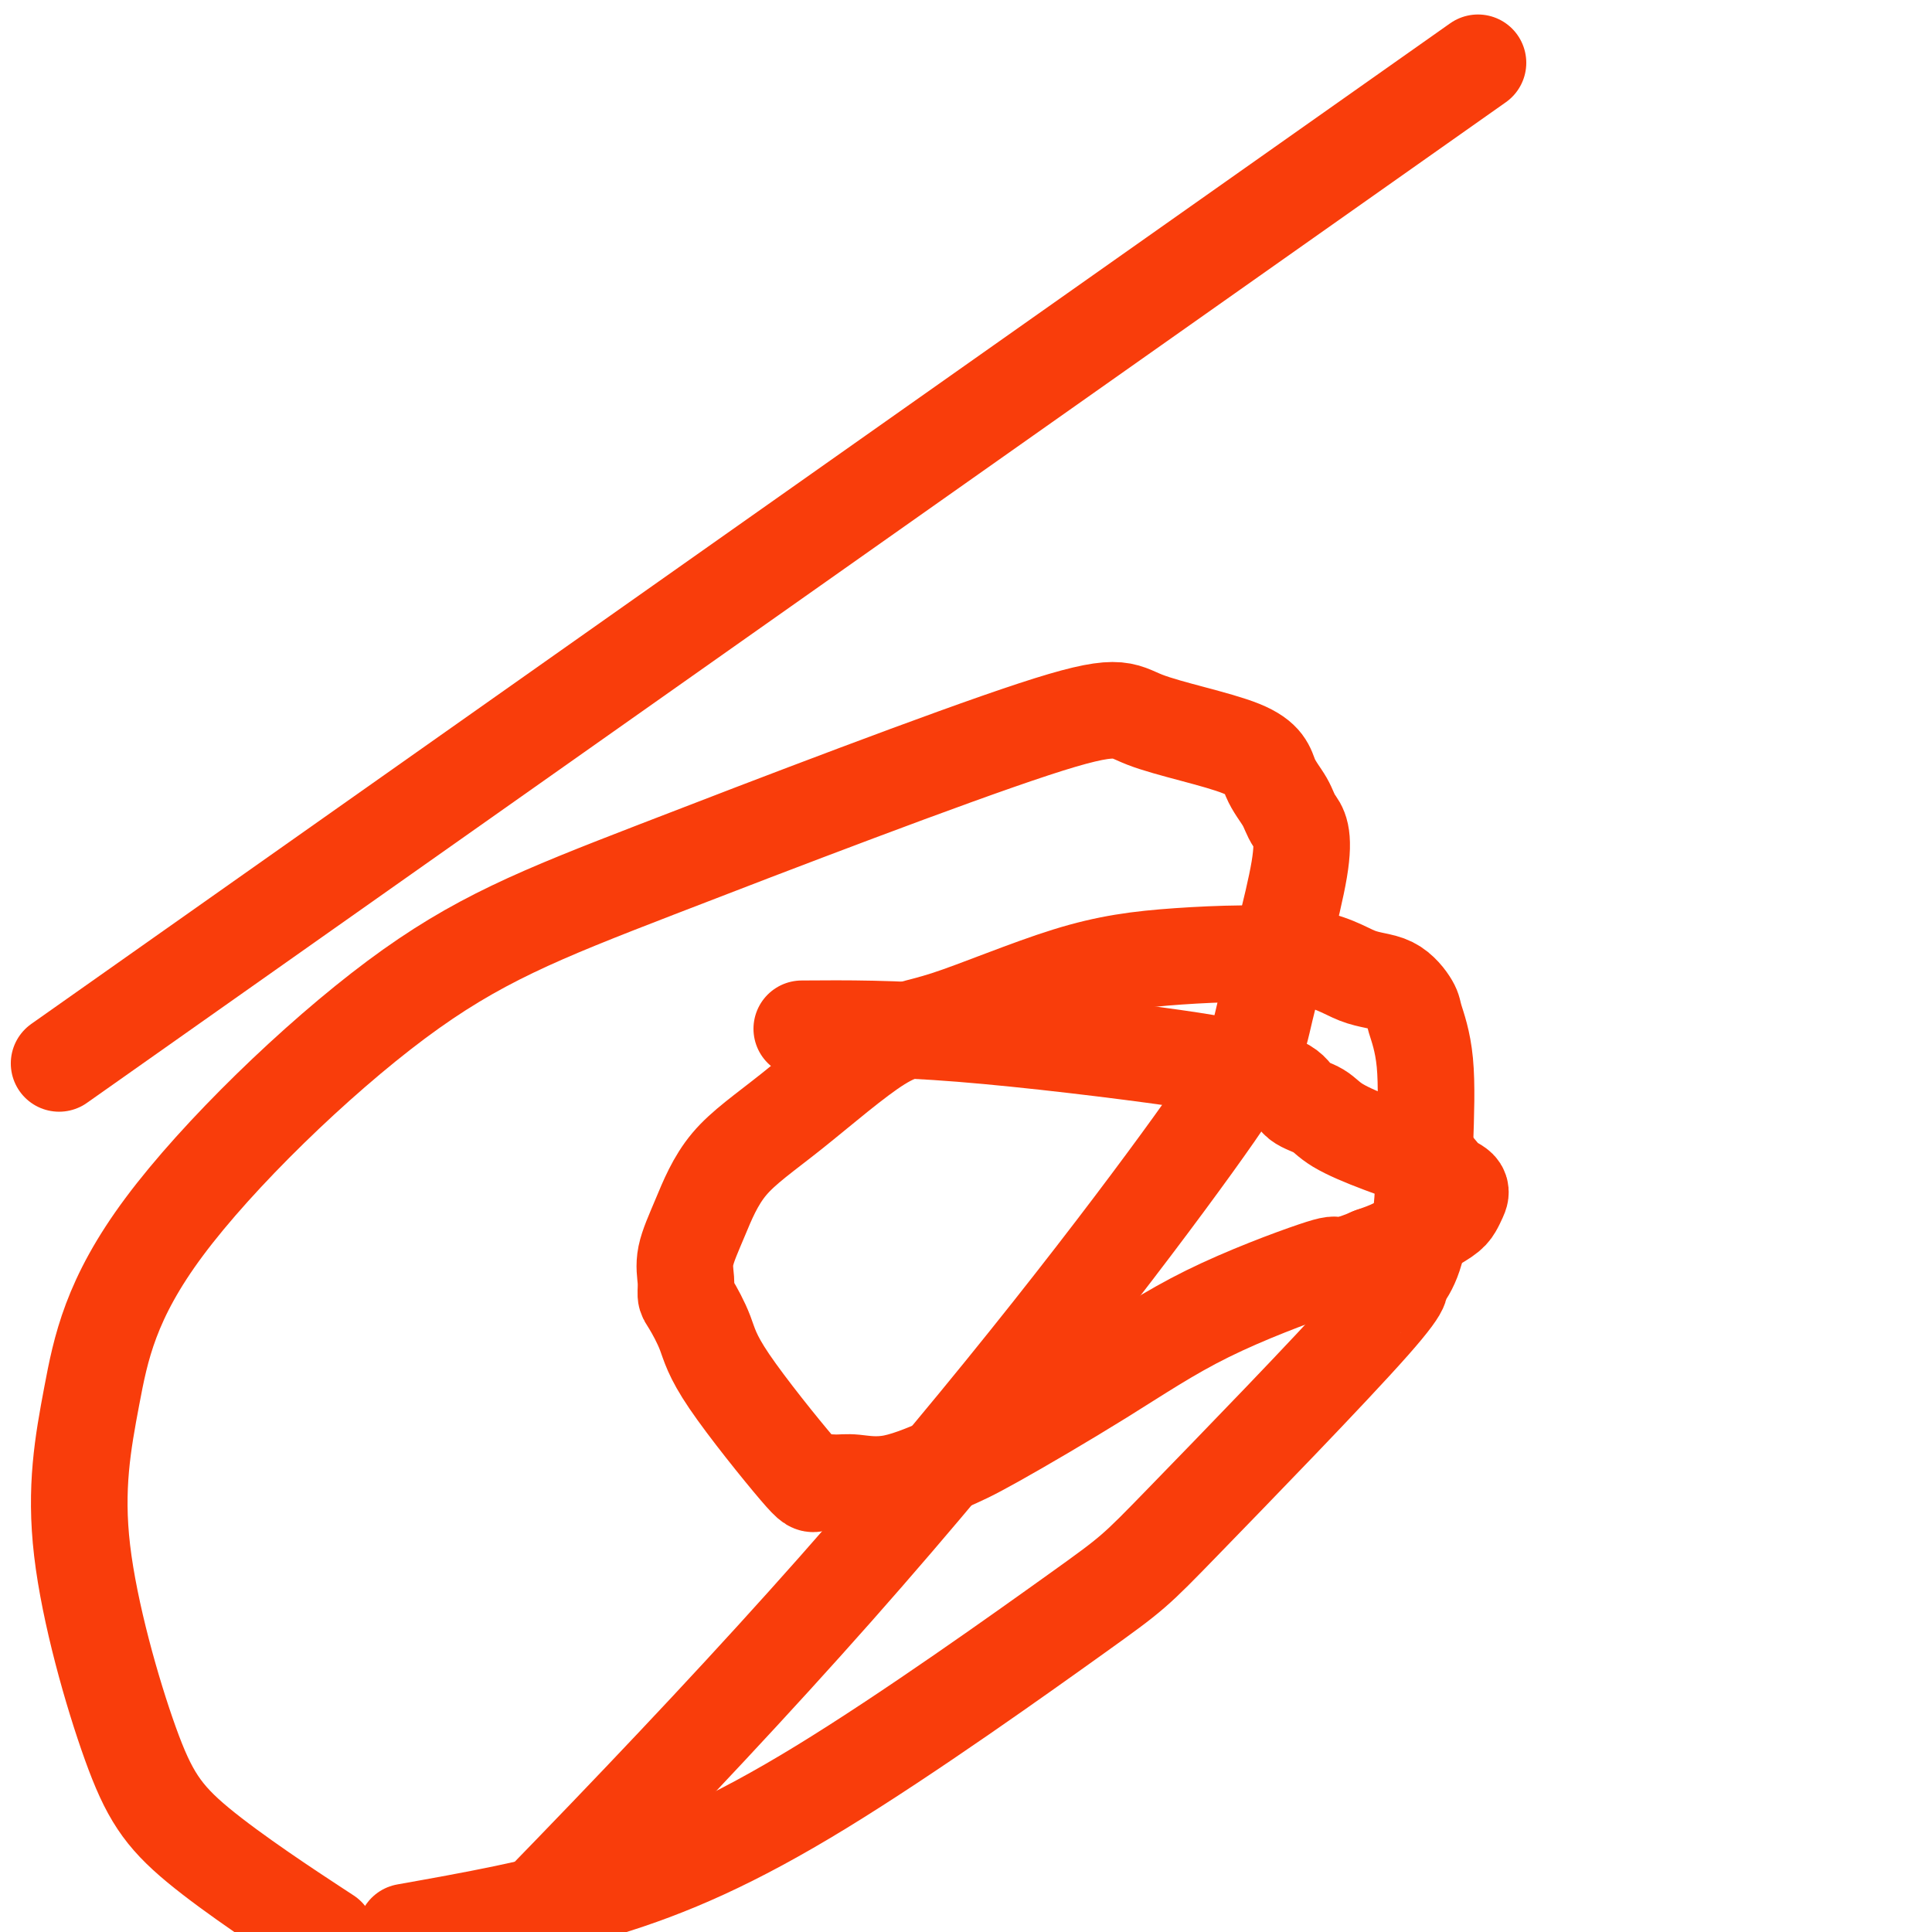
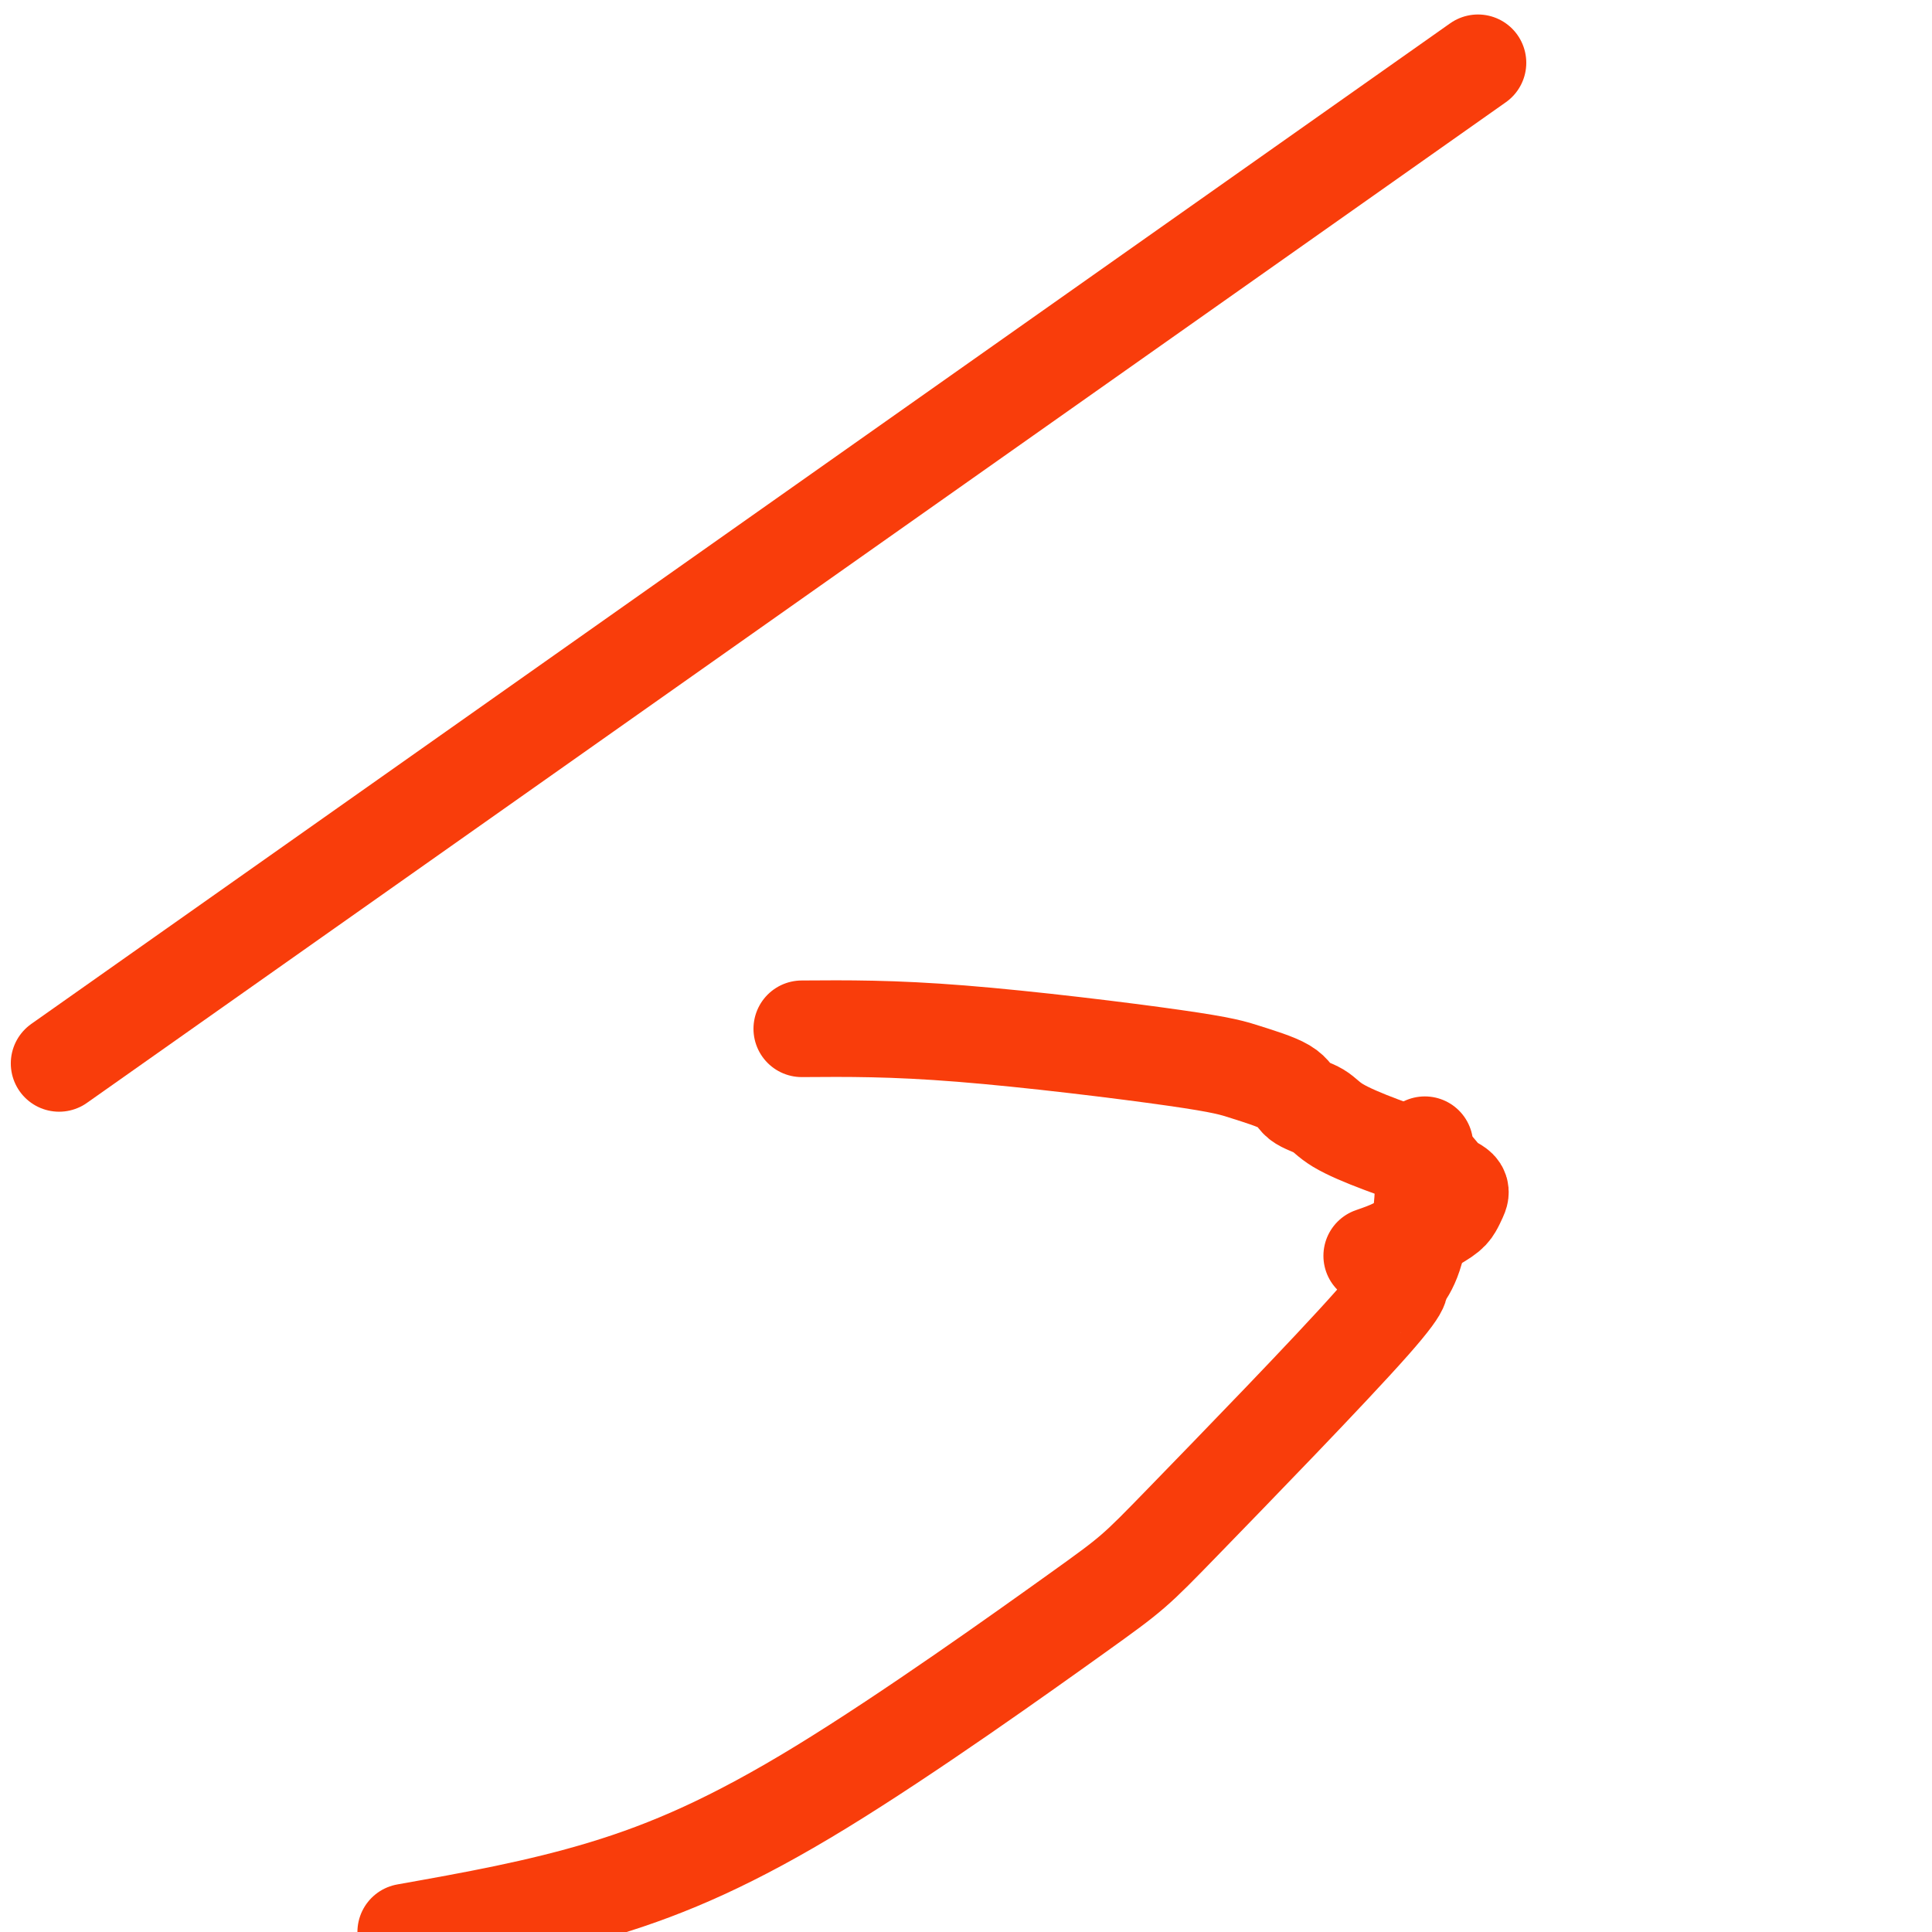
<svg xmlns="http://www.w3.org/2000/svg" viewBox="0 0 400 400" version="1.1">
  <g fill="none" stroke="#F93D0B" stroke-width="20" stroke-linecap="round" stroke-linejoin="round">
    <path d="M166,213c9.359,-0.071 18.718,-0.142 33,1c14.282,1.142 33.486,3.499 44,5c10.514,1.501 12.339,2.148 15,3c2.661,0.852 6.159,1.911 8,3c1.841,1.089 2.024,2.210 3,3c0.976,0.790 2.746,1.251 4,2c1.254,0.749 1.993,1.786 4,3c2.007,1.214 5.281,2.604 9,4c3.719,1.396 7.883,2.797 10,4c2.117,1.203 2.185,2.208 3,3c0.815,0.792 2.375,1.370 3,2c0.625,0.630 0.314,1.313 0,2c-0.314,0.687 -0.631,1.377 -1,2c-0.369,0.623 -0.790,1.177 -2,2c-1.210,0.823 -3.210,1.914 -5,3c-1.790,1.086 -3.368,2.167 -5,3c-1.632,0.833 -3.316,1.416 -5,2" />
-     <path d="M284,260c-3.888,1.734 -6.107,2.067 -7,2c-0.893,-0.067 -0.459,-0.536 -5,1c-4.541,1.536 -14.056,5.078 -22,9c-7.944,3.922 -14.316,8.224 -22,13c-7.684,4.776 -16.679,10.026 -22,13c-5.321,2.974 -6.967,3.671 -10,5c-3.033,1.329 -7.452,3.289 -11,4c-3.548,0.711 -6.225,0.173 -8,0c-1.775,-0.173 -2.648,0.017 -4,0c-1.352,-0.017 -3.181,-0.243 -4,0c-0.819,0.243 -0.626,0.953 -4,-3c-3.374,-3.953 -10.315,-12.570 -14,-18c-3.685,-5.430 -4.114,-7.675 -5,-10c-0.886,-2.325 -2.230,-4.731 -3,-6c-0.770,-1.269 -0.967,-1.400 -1,-2c-0.033,-0.600 0.097,-1.670 0,-3c-0.097,-1.330 -0.423,-2.921 0,-5c0.423,-2.079 1.595,-4.648 3,-8c1.405,-3.352 3.045,-7.489 6,-11c2.955,-3.511 7.226,-6.397 13,-11c5.774,-4.603 13.052,-10.922 18,-14c4.948,-3.078 7.567,-2.916 14,-5c6.433,-2.084 16.681,-6.415 25,-9c8.319,-2.585 14.709,-3.425 23,-4c8.291,-0.575 18.482,-0.884 25,0c6.518,0.884 9.362,2.962 12,4c2.638,1.038 5.072,1.038 7,2c1.928,0.962 3.352,2.887 4,4c0.648,1.113 0.521,1.415 1,3c0.479,1.585 1.566,4.453 2,9c0.434,4.547 0.217,10.774 0,17" />
    <path d="M295,237c-0.134,7.152 -0.468,16.532 -2,22c-1.532,5.468 -4.261,7.024 -4,7c0.261,-0.024 3.513,-1.629 -5,8c-8.513,9.629 -28.789,30.492 -39,41c-10.211,10.508 -10.355,10.662 -22,19c-11.645,8.338 -34.789,24.860 -53,36c-18.211,11.140 -31.489,16.897 -45,21c-13.511,4.103 -27.256,6.551 -41,9" />
-     <path d="M65,399c2.376,1.557 4.752,3.115 0,0c-4.752,-3.115 -16.633,-10.902 -24,-17c-7.367,-6.098 -10.221,-10.508 -14,-21c-3.779,-10.492 -8.483,-27.068 -10,-40c-1.517,-12.932 0.154,-22.222 2,-32c1.846,-9.778 3.868,-20.046 15,-35c11.132,-14.954 31.375,-34.596 48,-47c16.625,-12.404 29.633,-17.572 54,-27c24.367,-9.428 60.094,-23.117 78,-29c17.906,-5.883 17.990,-3.960 23,-2c5.010,1.960 14.947,3.958 20,6c5.053,2.042 5.224,4.127 6,6c0.776,1.873 2.157,3.533 3,5c0.843,1.467 1.147,2.743 2,4c0.853,1.257 2.253,2.497 1,10c-1.253,7.503 -5.161,21.269 -7,29c-1.839,7.731 -1.611,9.428 -15,28c-13.389,18.572 -40.397,54.021 -74,92c-33.603,37.979 -73.802,78.490 -114,119" />
    <path d="M38,202c-22.333,15.750 -44.667,31.500 0,0c44.667,-31.500 156.333,-110.250 268,-189" />
  </g>
</svg>